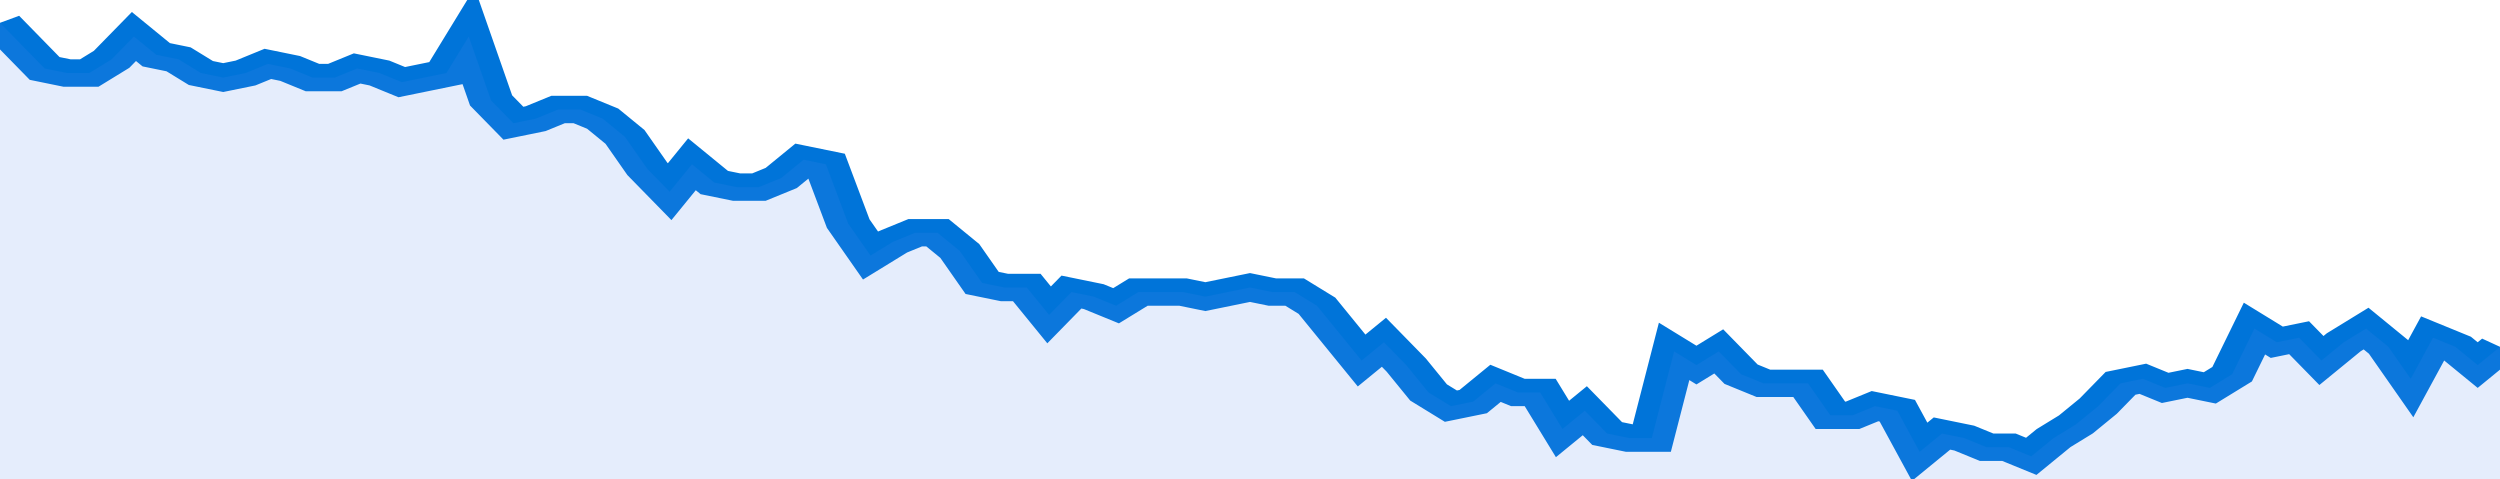
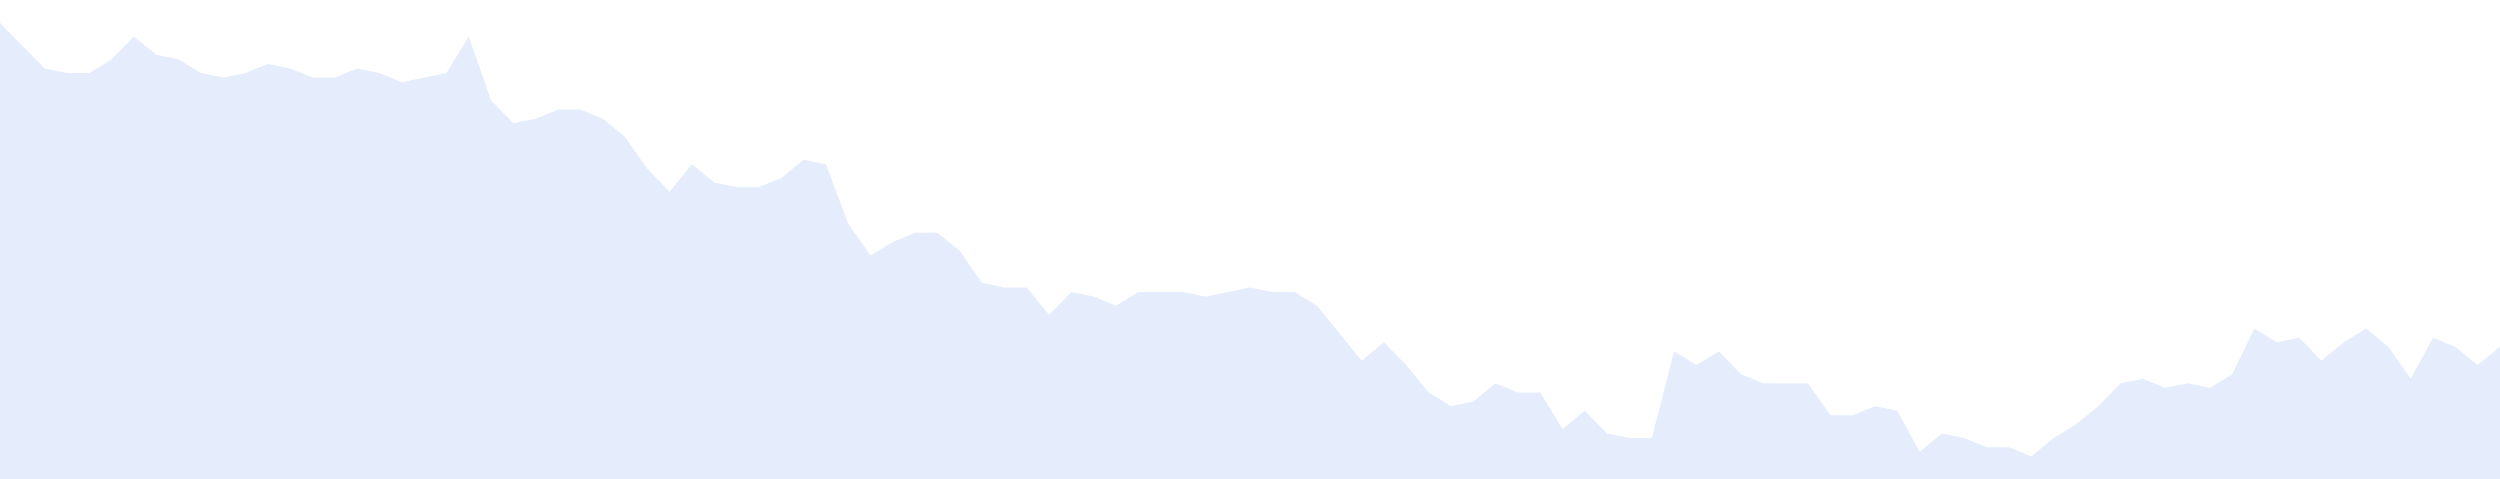
<svg xmlns="http://www.w3.org/2000/svg" viewBox="0 0 336 105" width="120" height="23" preserveAspectRatio="none">
-   <polyline fill="none" stroke="#0074d9" stroke-width="6" points="0, 5 3, 10 6, 15 9, 16 12, 16 15, 13 18, 8 21, 12 24, 13 27, 16 30, 17 33, 16 36, 14 39, 15 42, 17 45, 17 48, 15 51, 16 54, 18 57, 17 60, 16 63, 8 66, 22 69, 27 72, 26 75, 24 78, 24 81, 26 84, 30 87, 37 90, 42 93, 36 96, 40 99, 41 102, 41 105, 39 108, 35 111, 36 114, 49 117, 56 120, 53 123, 51 126, 51 129, 55 132, 62 135, 63 138, 63 141, 69 144, 64 147, 65 150, 67 153, 64 156, 64 159, 64 162, 65 165, 64 168, 63 171, 64 174, 64 177, 67 180, 73 183, 79 186, 75 189, 80 192, 86 195, 89 198, 88 201, 84 204, 86 207, 86 210, 94 213, 90 216, 95 219, 96 222, 96 225, 77 228, 80 231, 77 234, 82 237, 84 240, 84 243, 84 246, 91 249, 91 252, 89 255, 90 258, 99 261, 95 264, 96 267, 98 270, 98 273, 100 276, 96 279, 93 282, 89 285, 84 288, 83 291, 85 294, 84 297, 85 300, 82 303, 72 306, 75 309, 74 312, 79 315, 75 318, 72 321, 76 324, 83 327, 74 330, 76 333, 80 336, 76 336, 76 "> </polyline>
  <polygon fill="#5085ec" opacity="0.15" points="0, 105 0, 5 3, 10 6, 15 9, 16 12, 16 15, 13 18, 8 21, 12 24, 13 27, 16 30, 17 33, 16 36, 14 39, 15 42, 17 45, 17 48, 15 51, 16 54, 18 57, 17 60, 16 63, 8 66, 22 69, 27 72, 26 75, 24 78, 24 81, 26 84, 30 87, 37 90, 42 93, 36 96, 40 99, 41 102, 41 105, 39 108, 35 111, 36 114, 49 117, 56 120, 53 123, 51 126, 51 129, 55 132, 62 135, 63 138, 63 141, 69 144, 64 147, 65 150, 67 153, 64 156, 64 159, 64 162, 65 165, 64 168, 63 171, 64 174, 64 177, 67 180, 73 183, 79 186, 75 189, 80 192, 86 195, 89 198, 88 201, 84 204, 86 207, 86 210, 94 213, 90 216, 95 219, 96 222, 96 225, 77 228, 80 231, 77 234, 82 237, 84 240, 84 243, 84 246, 91 249, 91 252, 89 255, 90 258, 99 261, 95 264, 96 267, 98 270, 98 273, 100 276, 96 279, 93 282, 89 285, 84 288, 83 291, 85 294, 84 297, 85 300, 82 303, 72 306, 75 309, 74 312, 79 315, 75 318, 72 321, 76 324, 83 327, 74 330, 76 333, 80 336, 76 336, 105 " />
</svg>